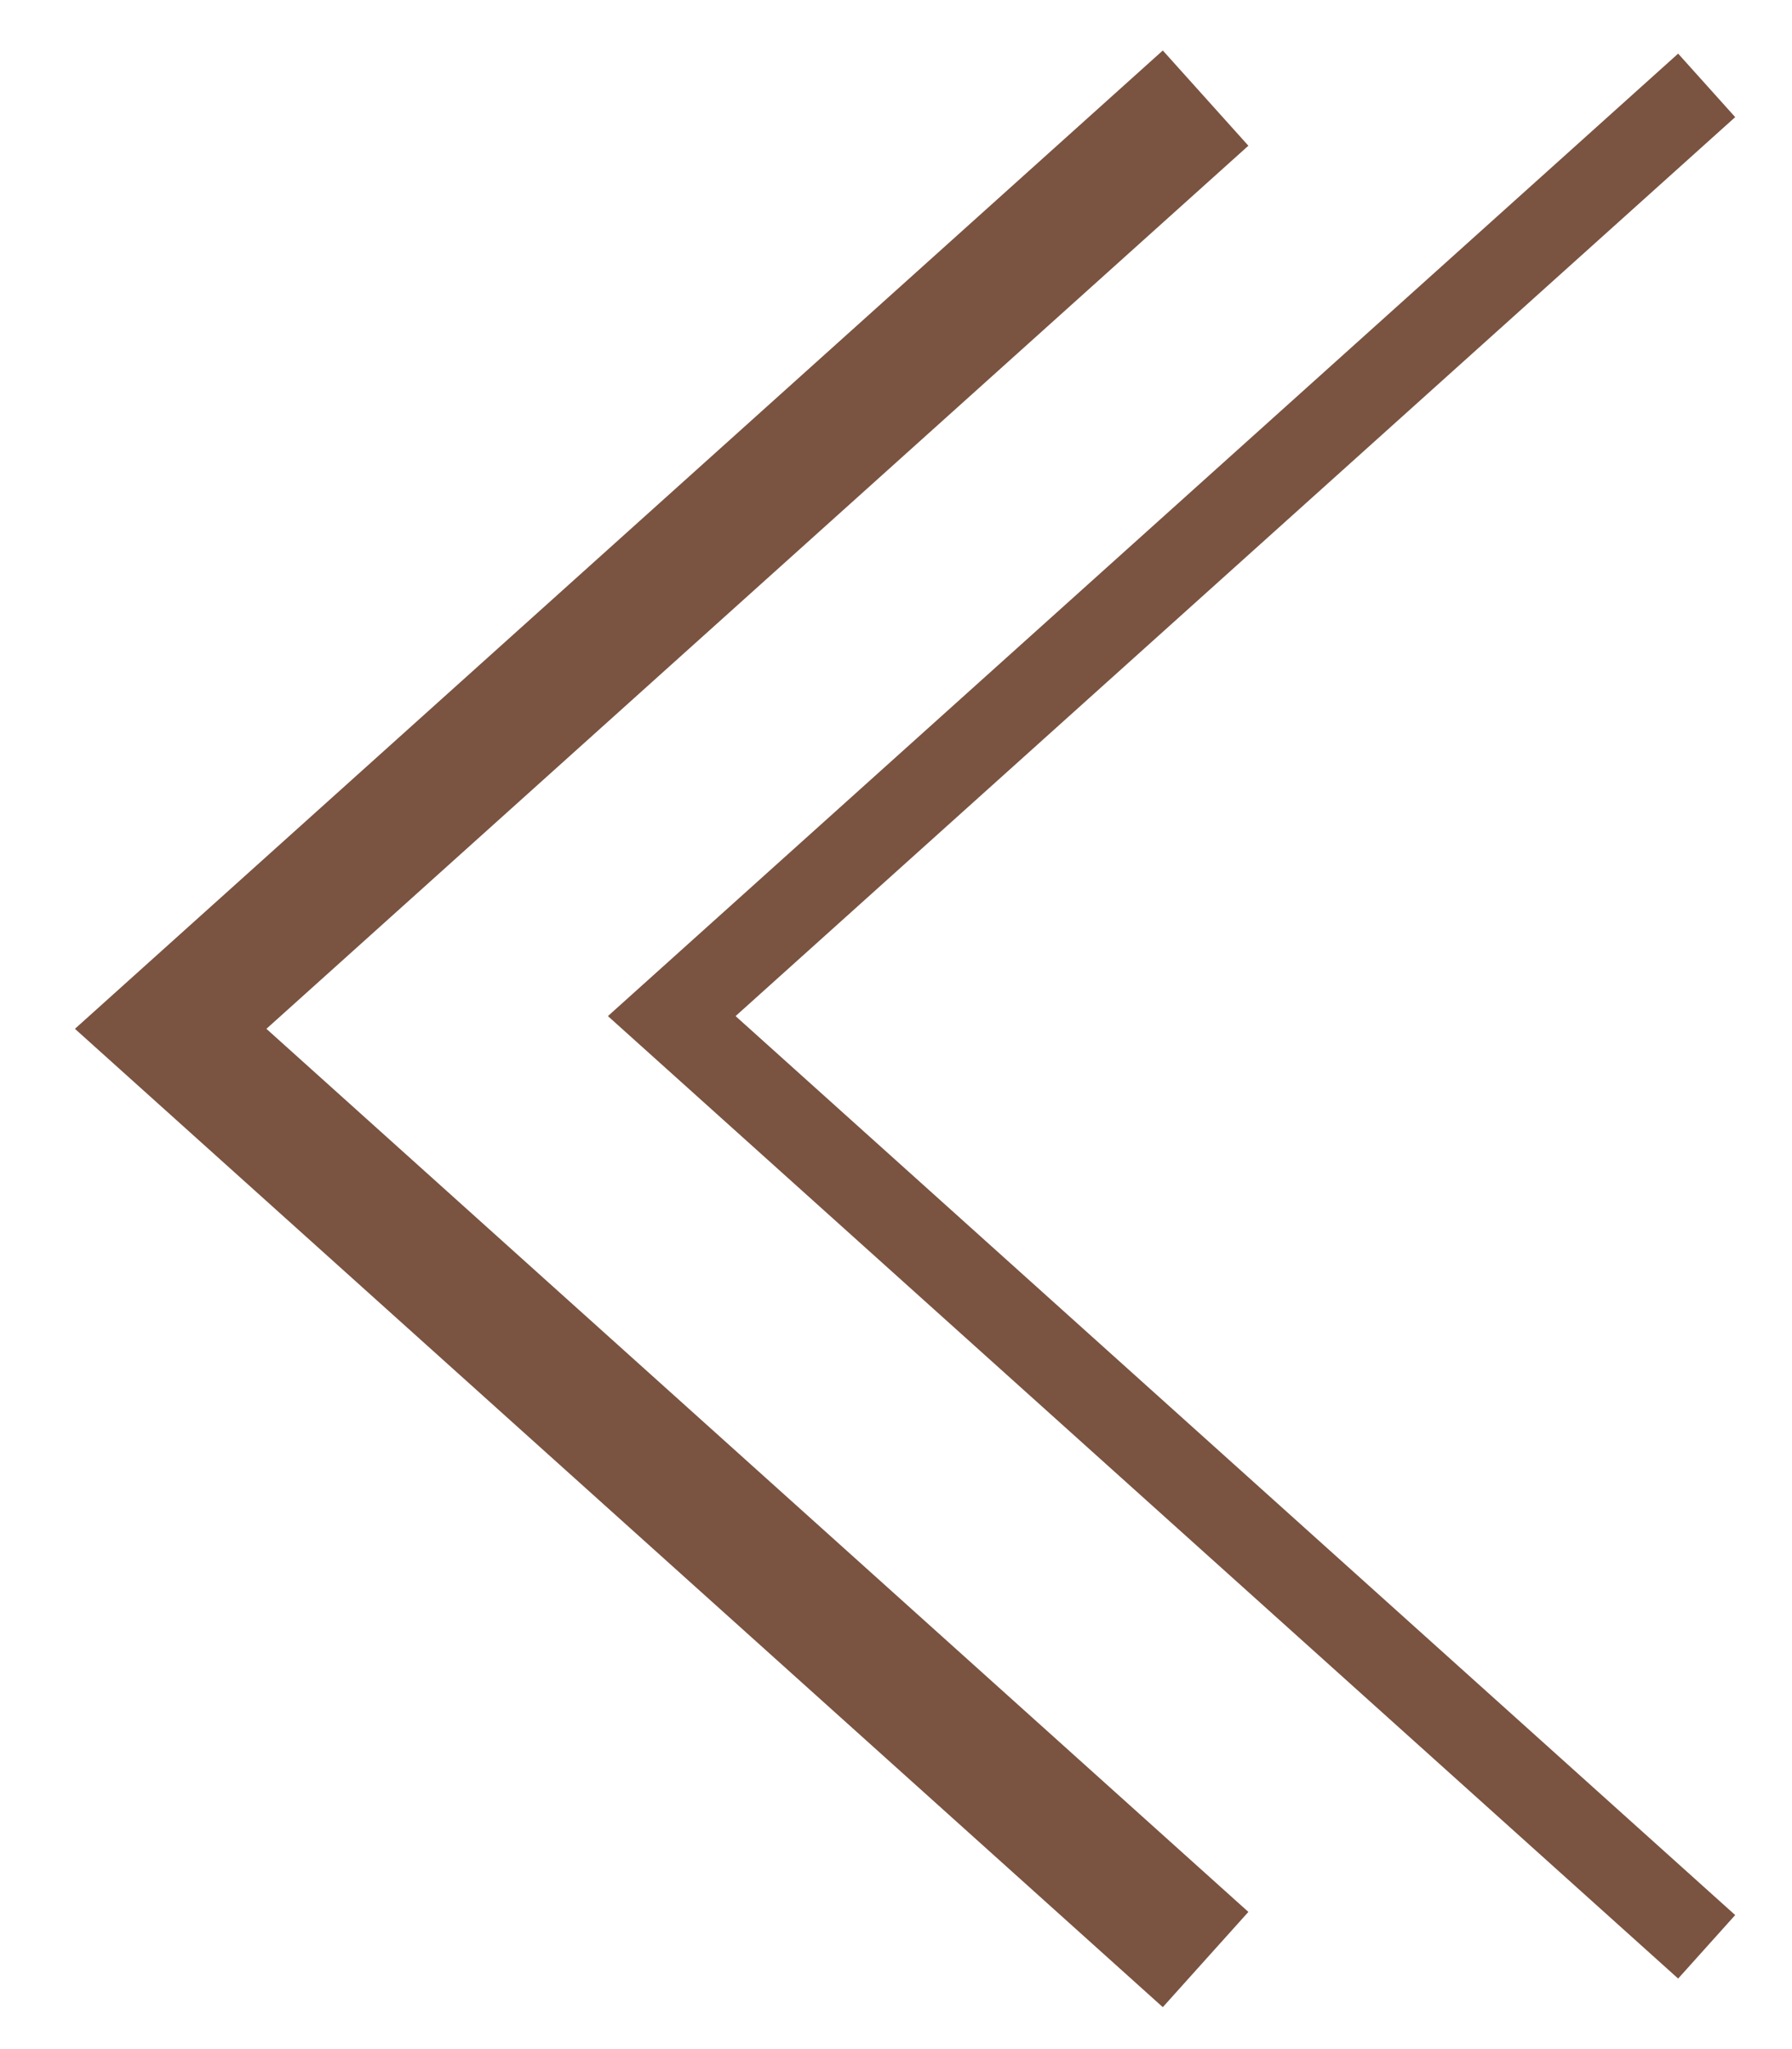
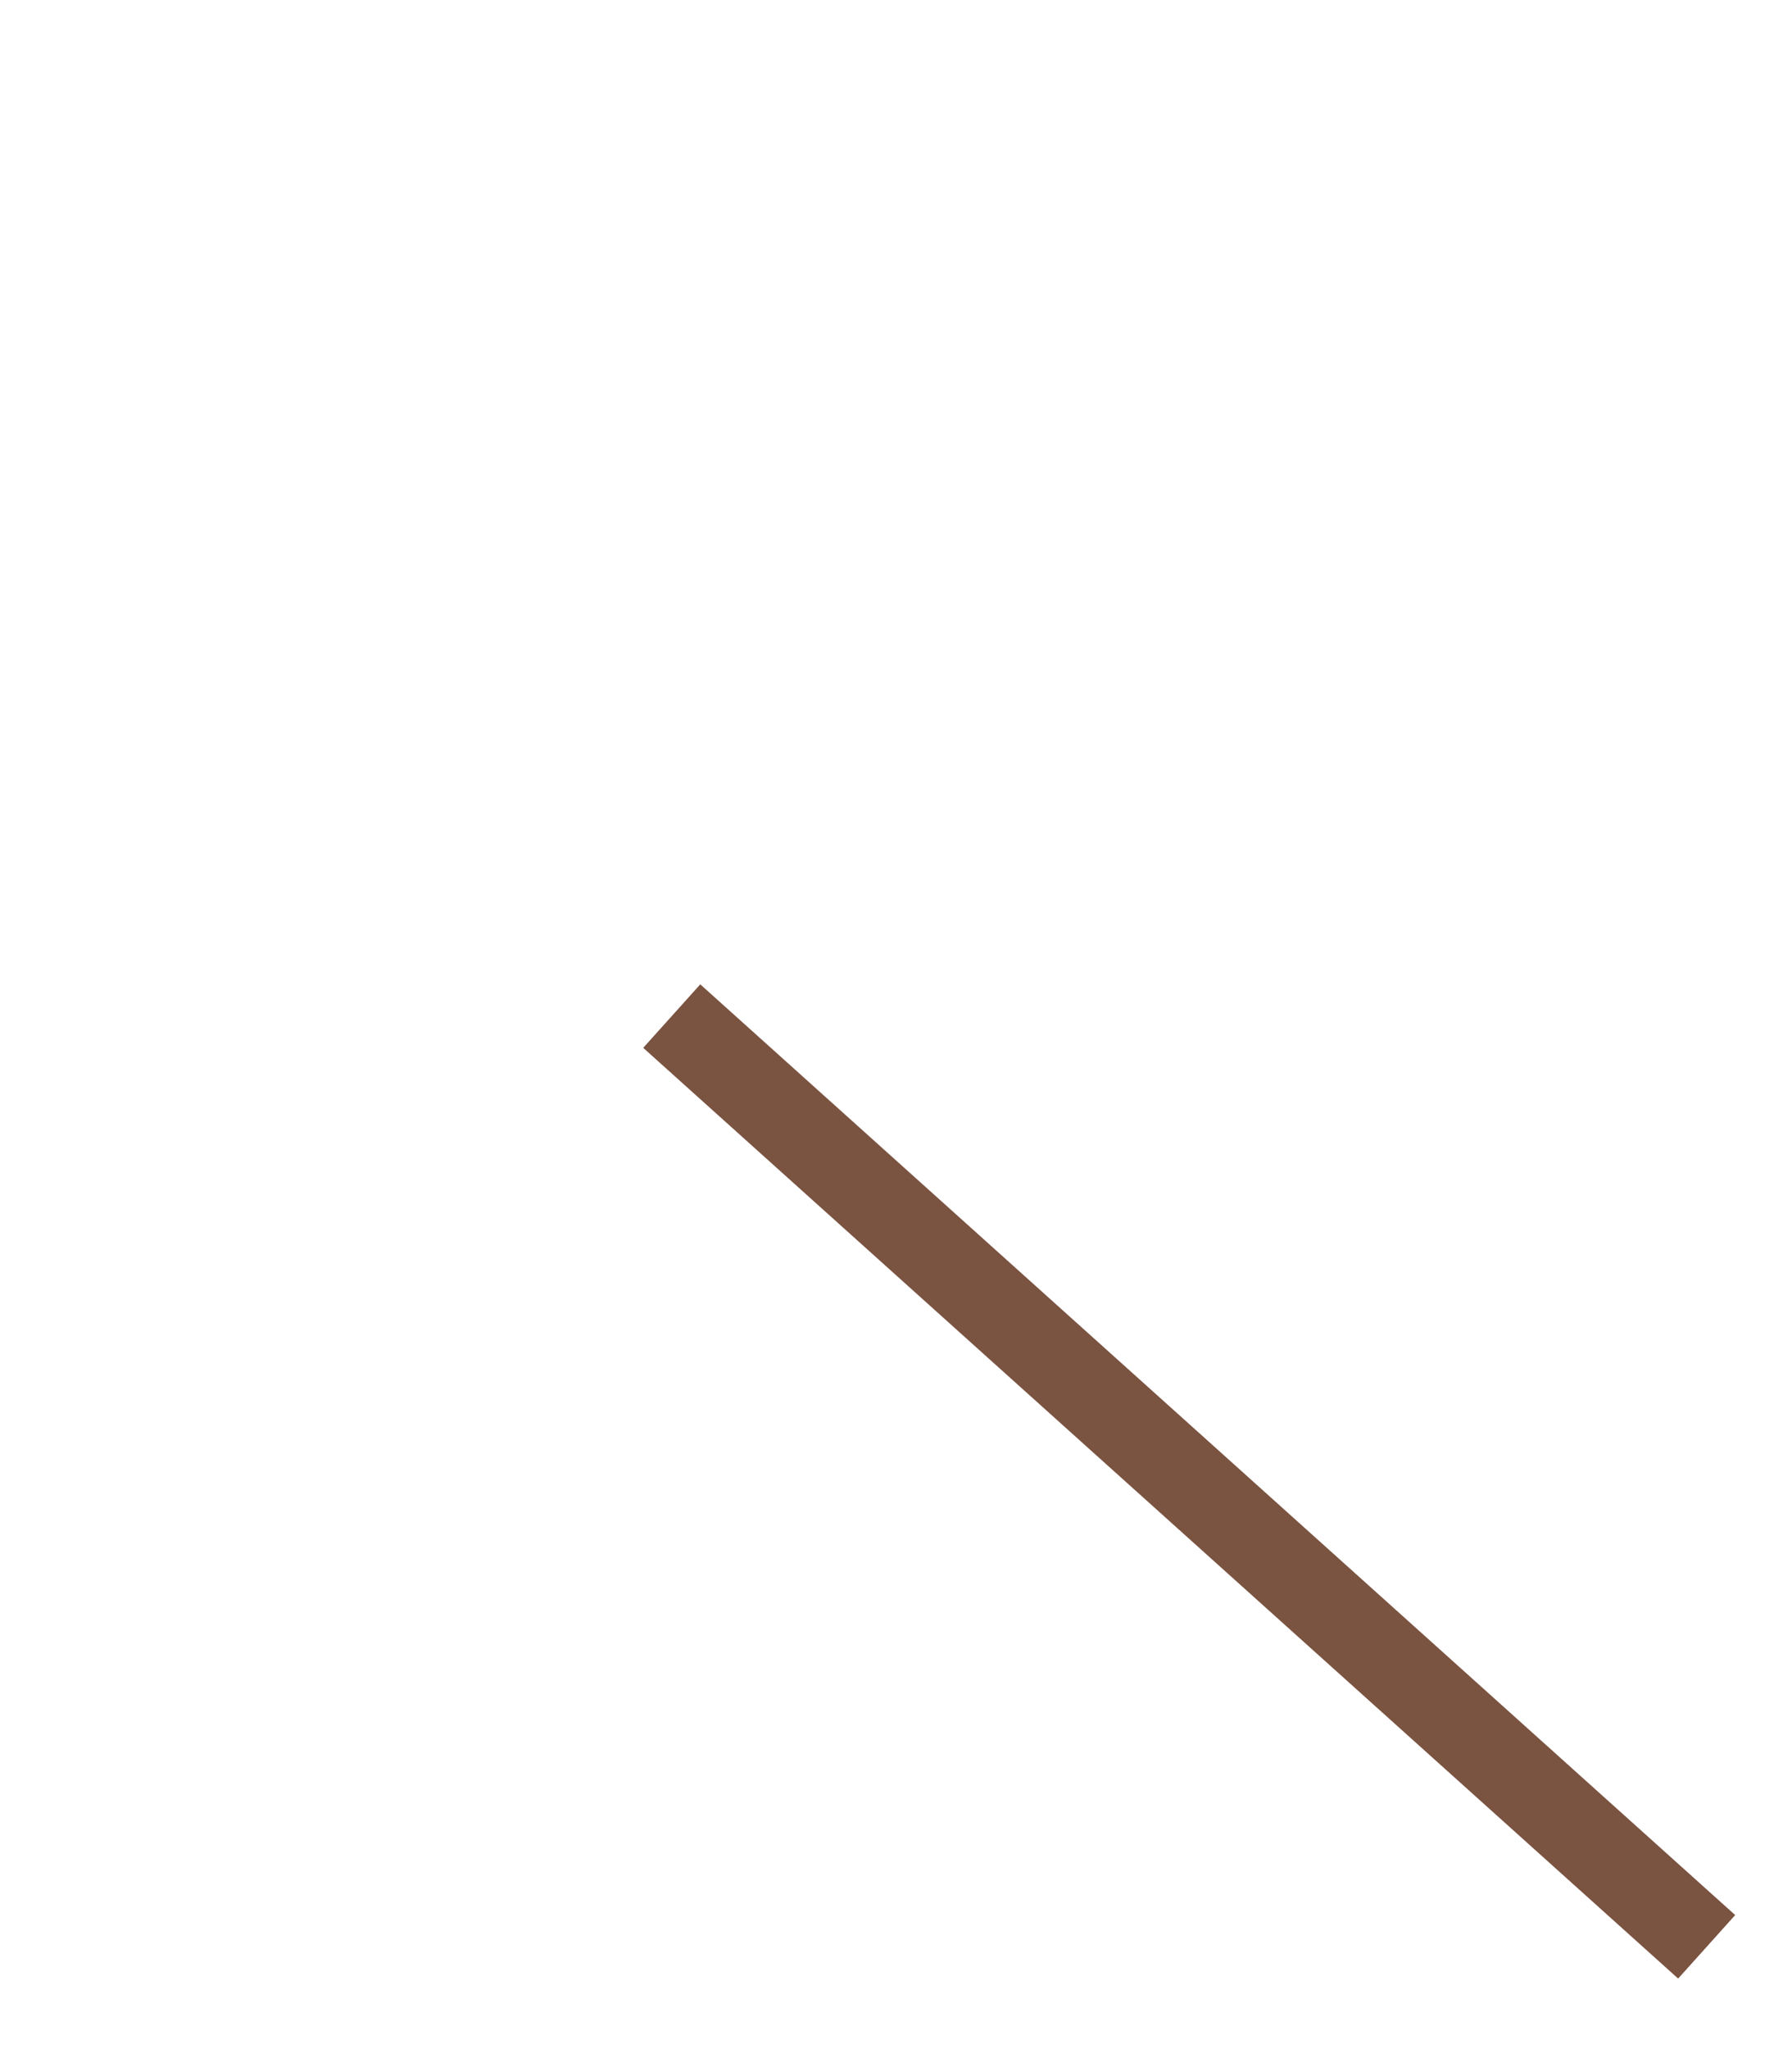
<svg xmlns="http://www.w3.org/2000/svg" width="21" height="24" viewBox="0 0 21 24" fill="none">
-   <path d="M14.128 22.951L2 12.05L14.128 1.149" stroke="#7A5341" stroke-width="1.5" />
-   <path d="M20 22.802L7.872 11.901L20 1" stroke="#7A5341" />
+   <path d="M20 22.802L7.872 11.901" stroke="#7A5341" />
</svg>